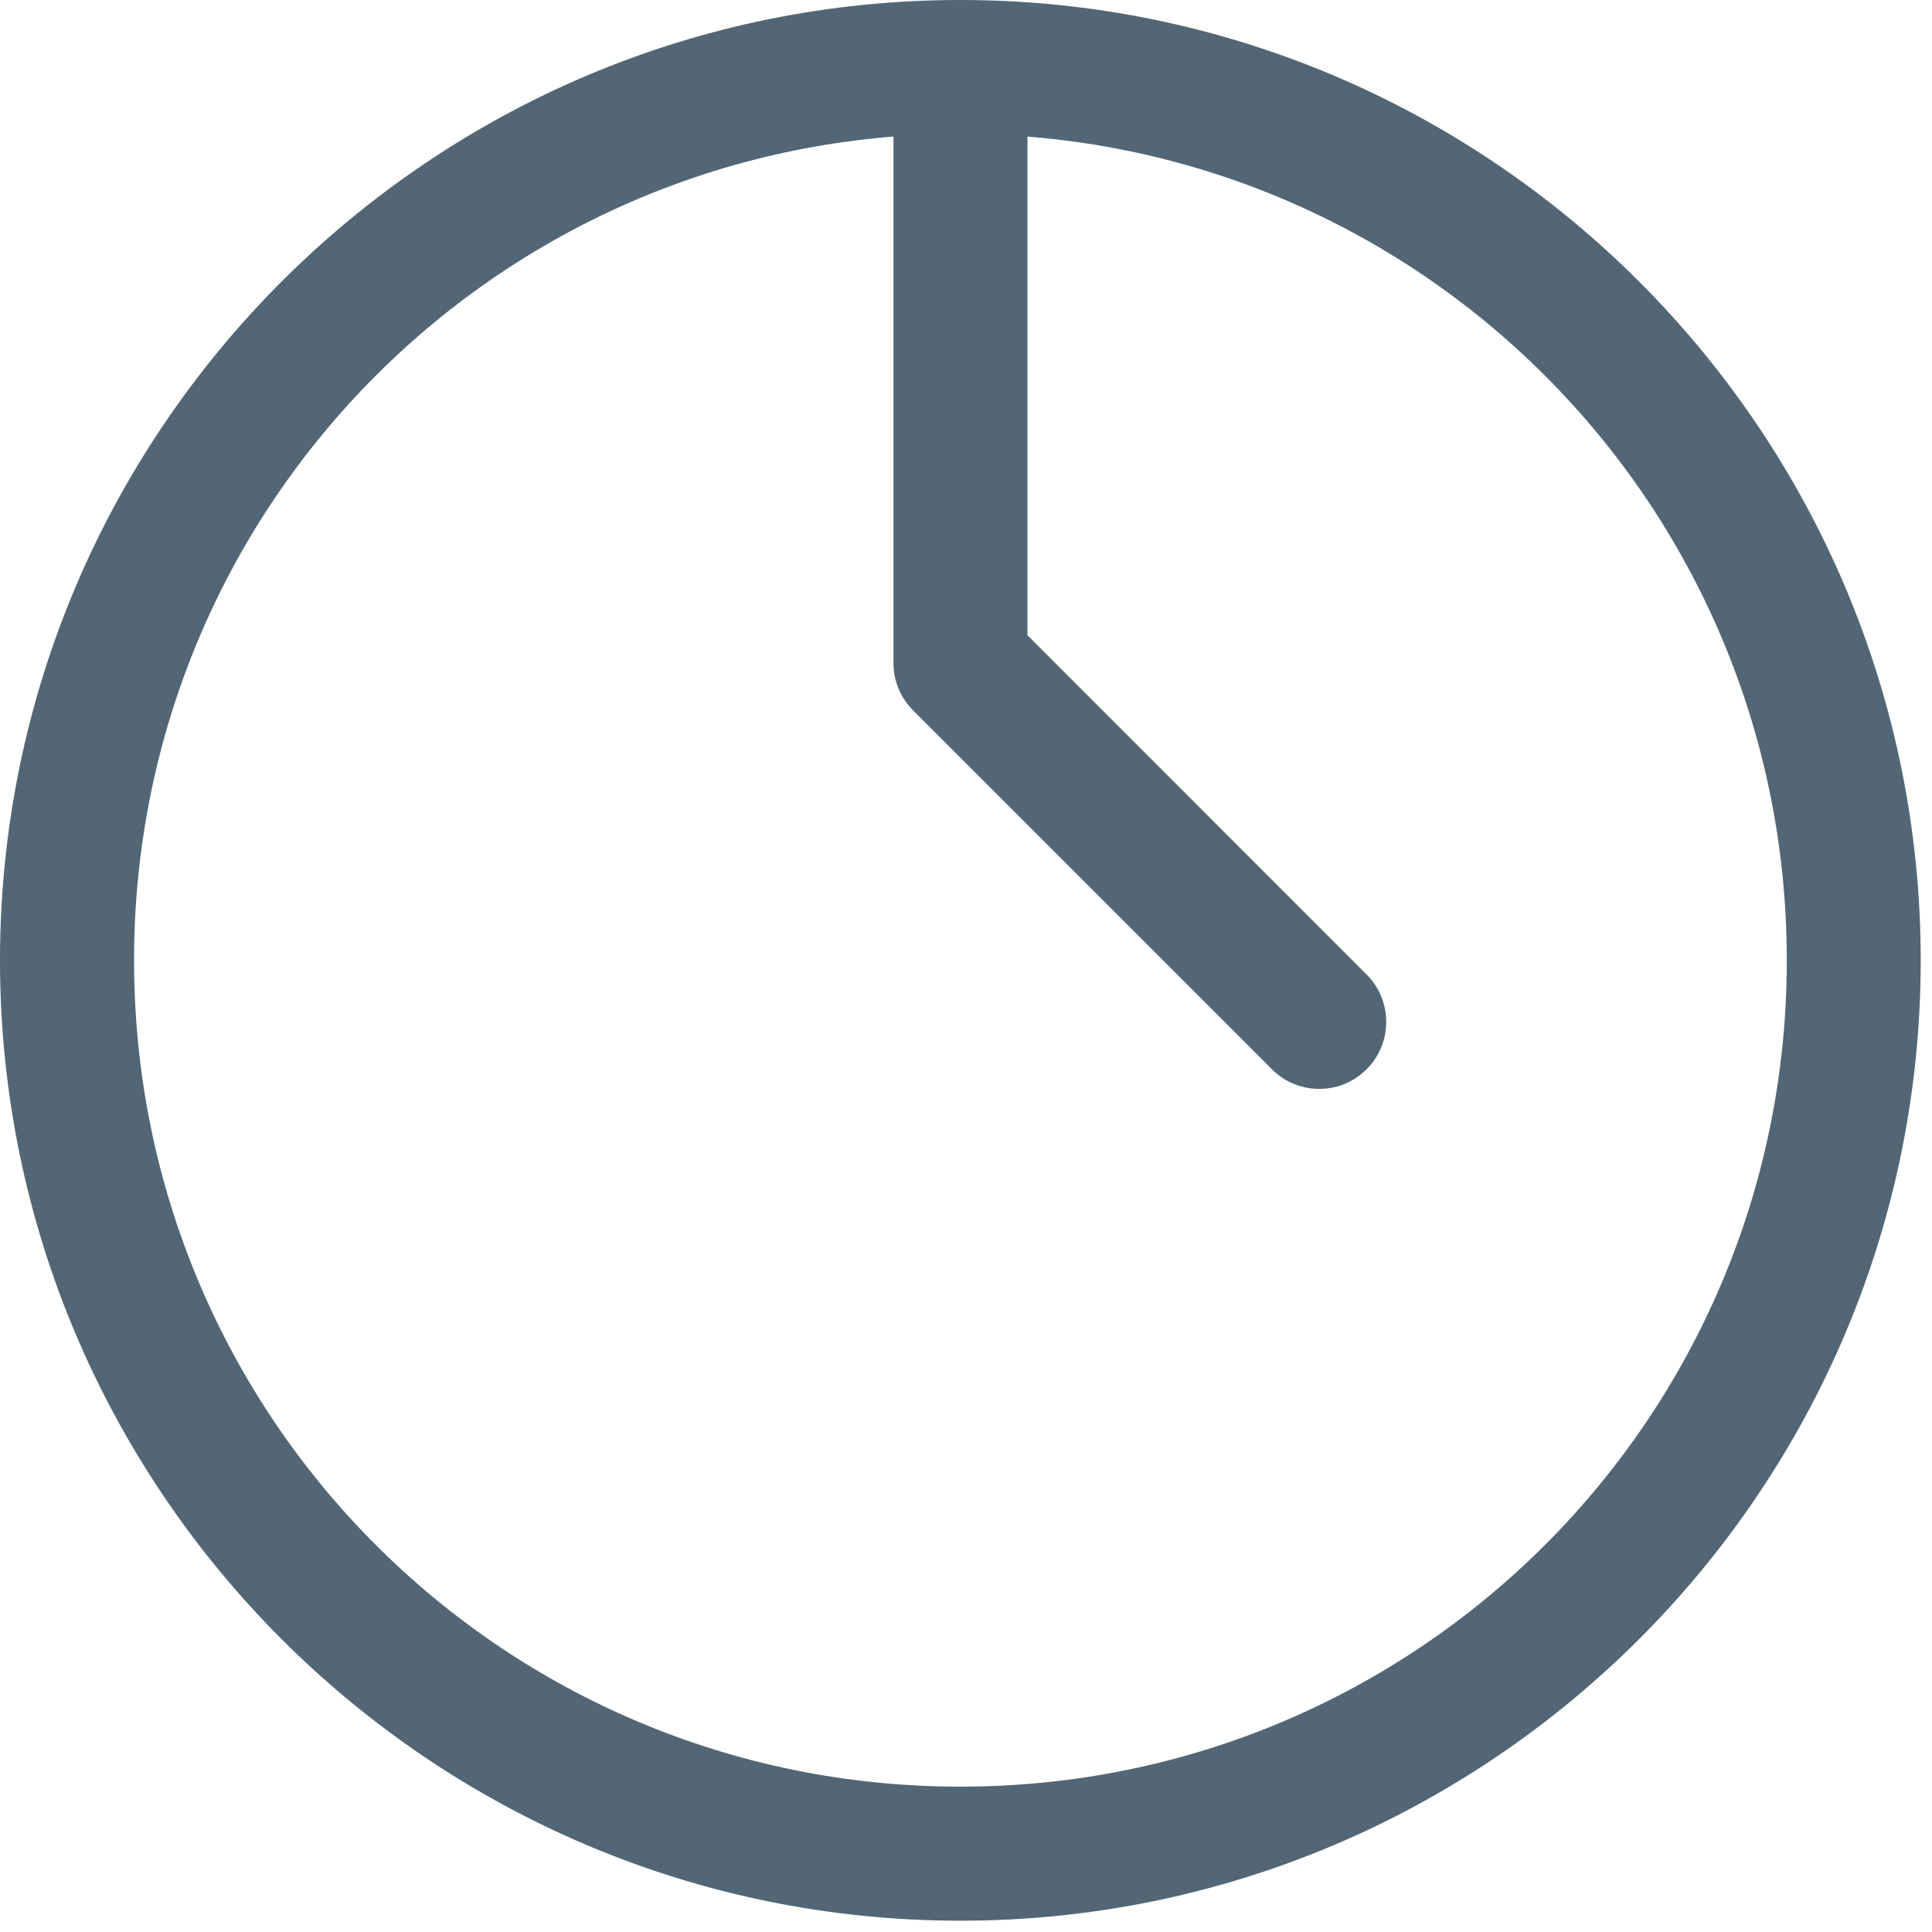
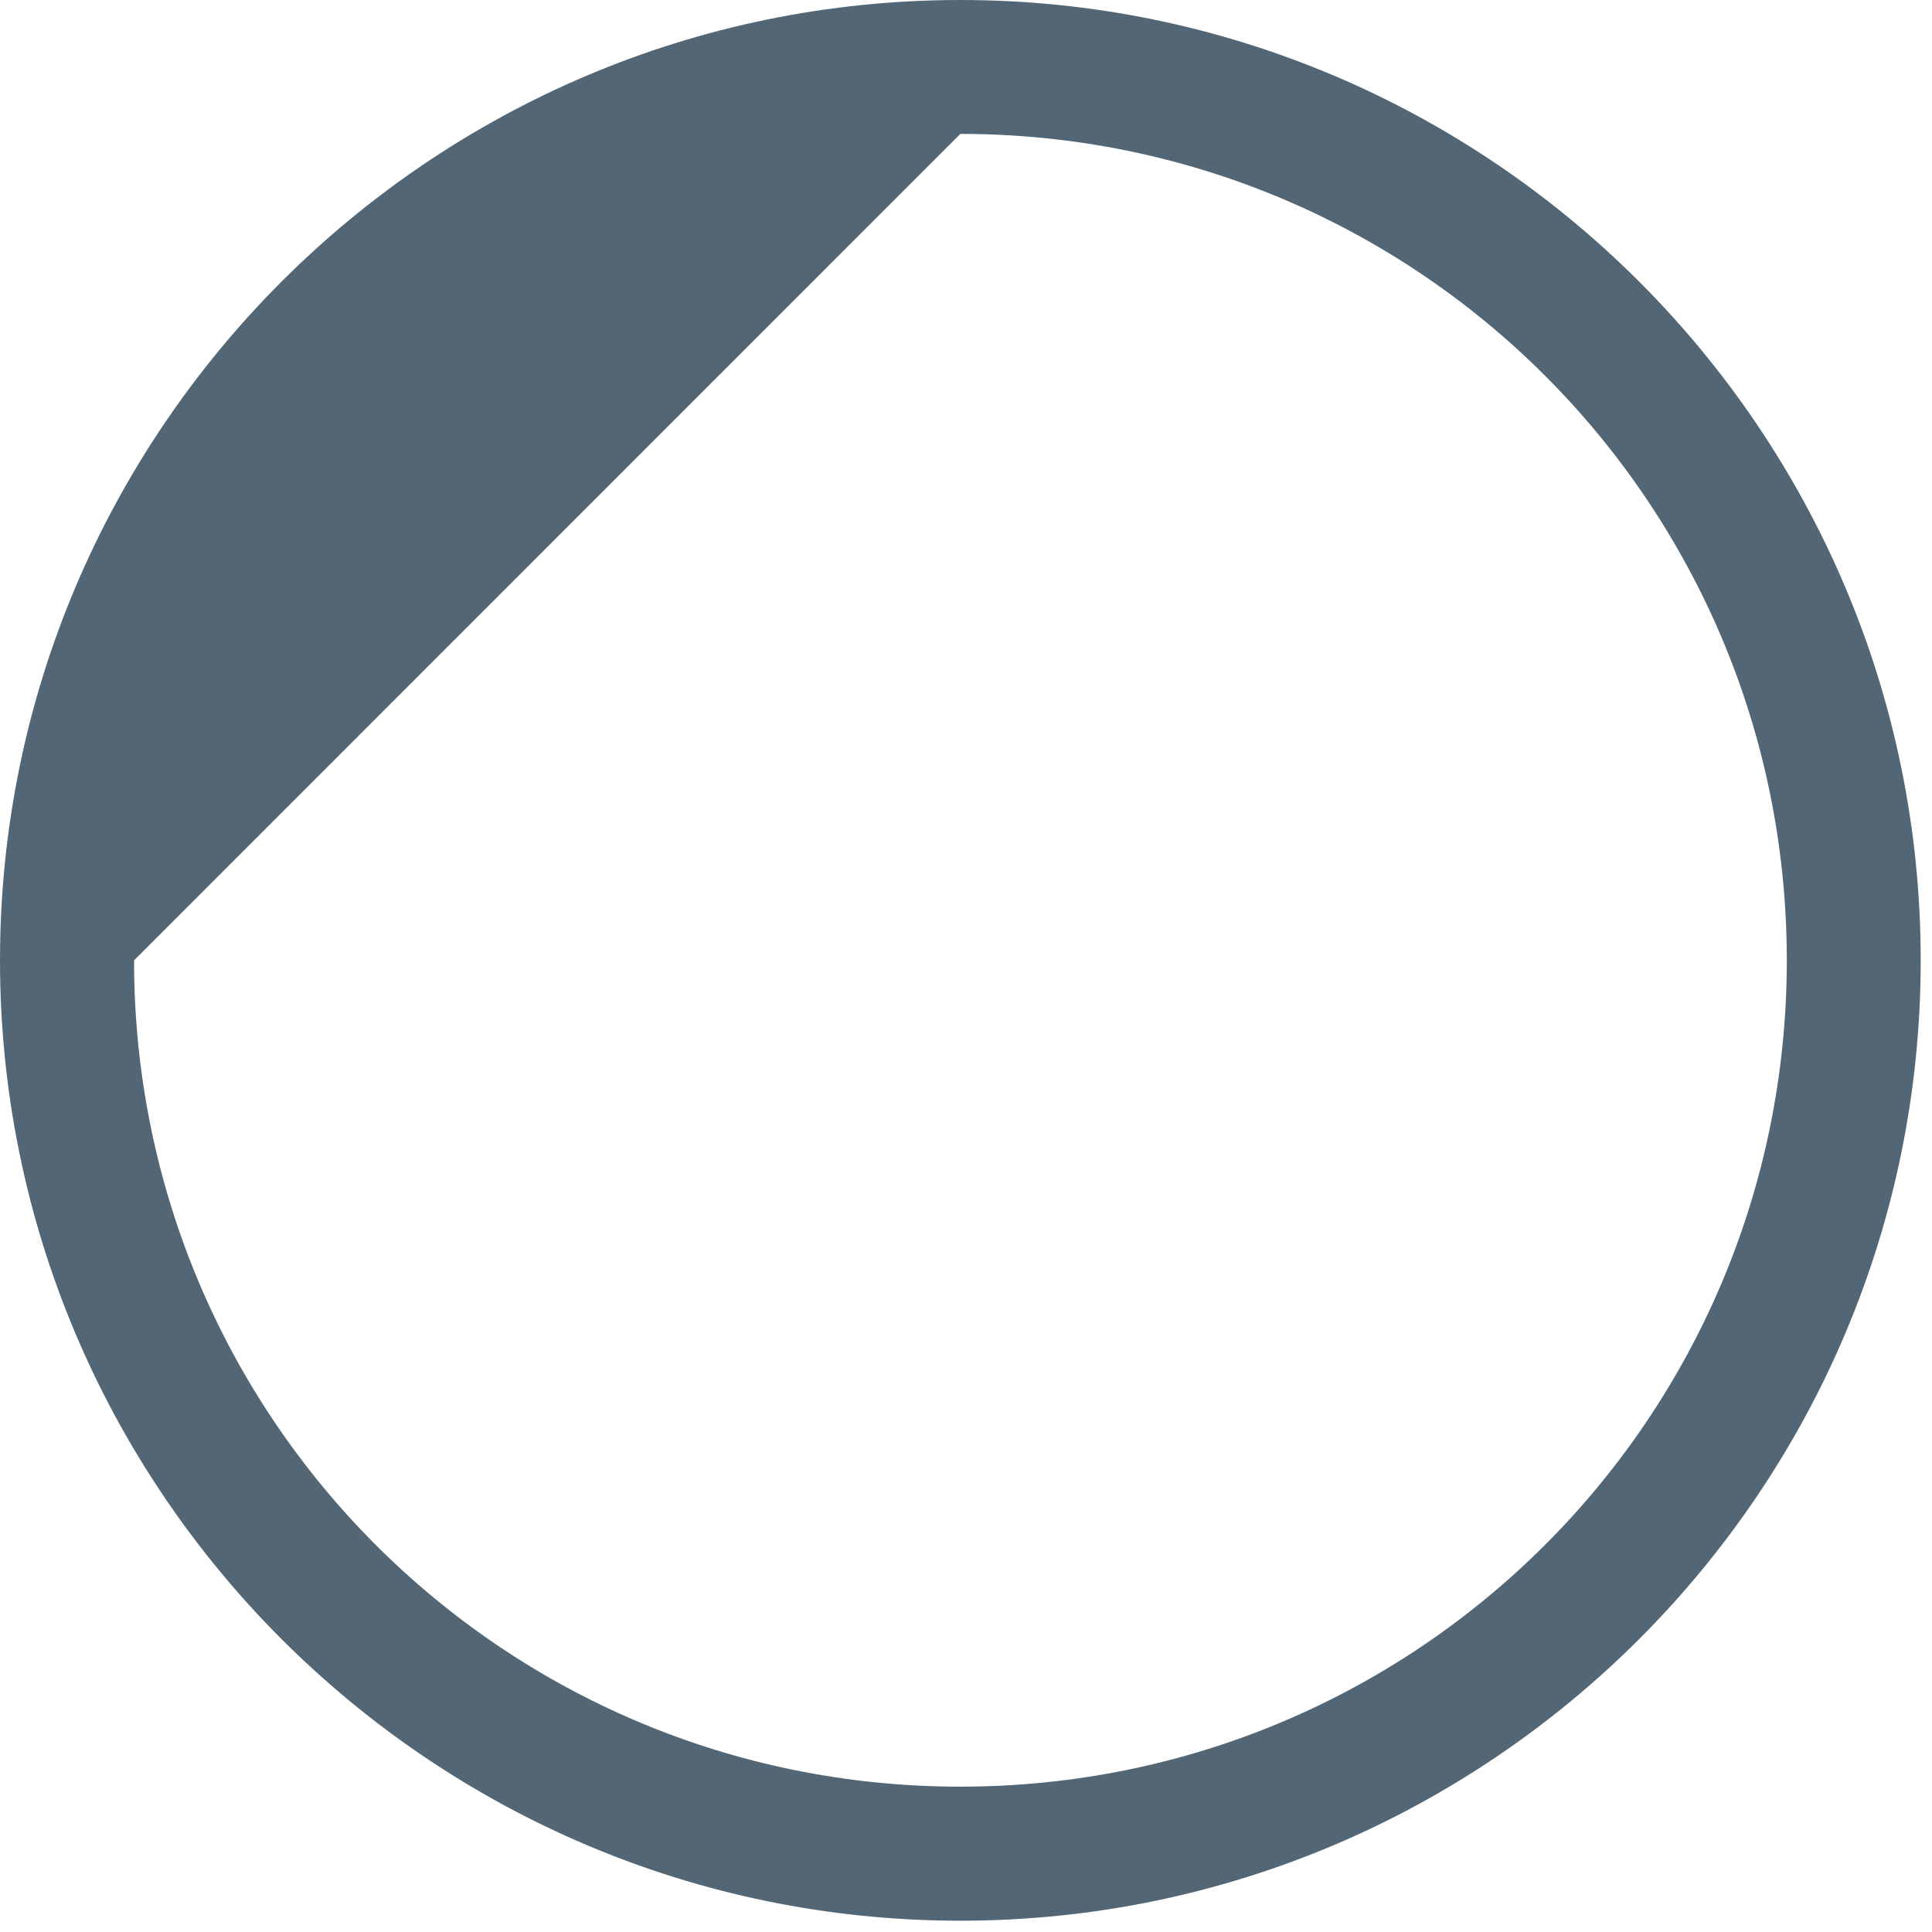
<svg xmlns="http://www.w3.org/2000/svg" width="26" height="26" viewBox="0 0 26 26" fill="none">
-   <path d="M12.911 0.193C12.672 0.197 12.445 0.295 12.278 0.467C12.112 0.638 12.02 0.869 12.024 1.107V8.924C12.024 9.163 12.119 9.392 12.288 9.56L17.096 14.368C17.262 14.547 17.494 14.649 17.738 14.654C17.983 14.658 18.218 14.563 18.391 14.39C18.564 14.218 18.659 13.982 18.655 13.738C18.652 13.494 18.549 13.262 18.371 13.095L13.827 8.549V1.107L13.827 1.107C13.831 0.863 13.735 0.628 13.562 0.456C13.39 0.284 13.155 0.189 12.911 0.193L12.911 0.193Z" fill="#526675" />
-   <path d="M12.924 0C5.797 0 0 5.797 0 12.924C0 20.051 5.797 25.848 12.924 25.848C20.051 25.848 25.848 20.051 25.848 12.924C25.848 5.797 20.051 0 12.924 0ZM12.924 1.802C19.077 1.802 24.046 6.772 24.046 12.924C24.046 19.076 19.076 24.044 12.924 24.044C6.771 24.044 1.804 19.076 1.804 12.924C1.804 6.771 6.772 1.802 12.924 1.802Z" fill="#526675" />
+   <path d="M12.924 0C5.797 0 0 5.797 0 12.924C0 20.051 5.797 25.848 12.924 25.848C20.051 25.848 25.848 20.051 25.848 12.924C25.848 5.797 20.051 0 12.924 0ZM12.924 1.802C19.077 1.802 24.046 6.772 24.046 12.924C24.046 19.076 19.076 24.044 12.924 24.044C6.771 24.044 1.804 19.076 1.804 12.924Z" fill="#526675" />
</svg>